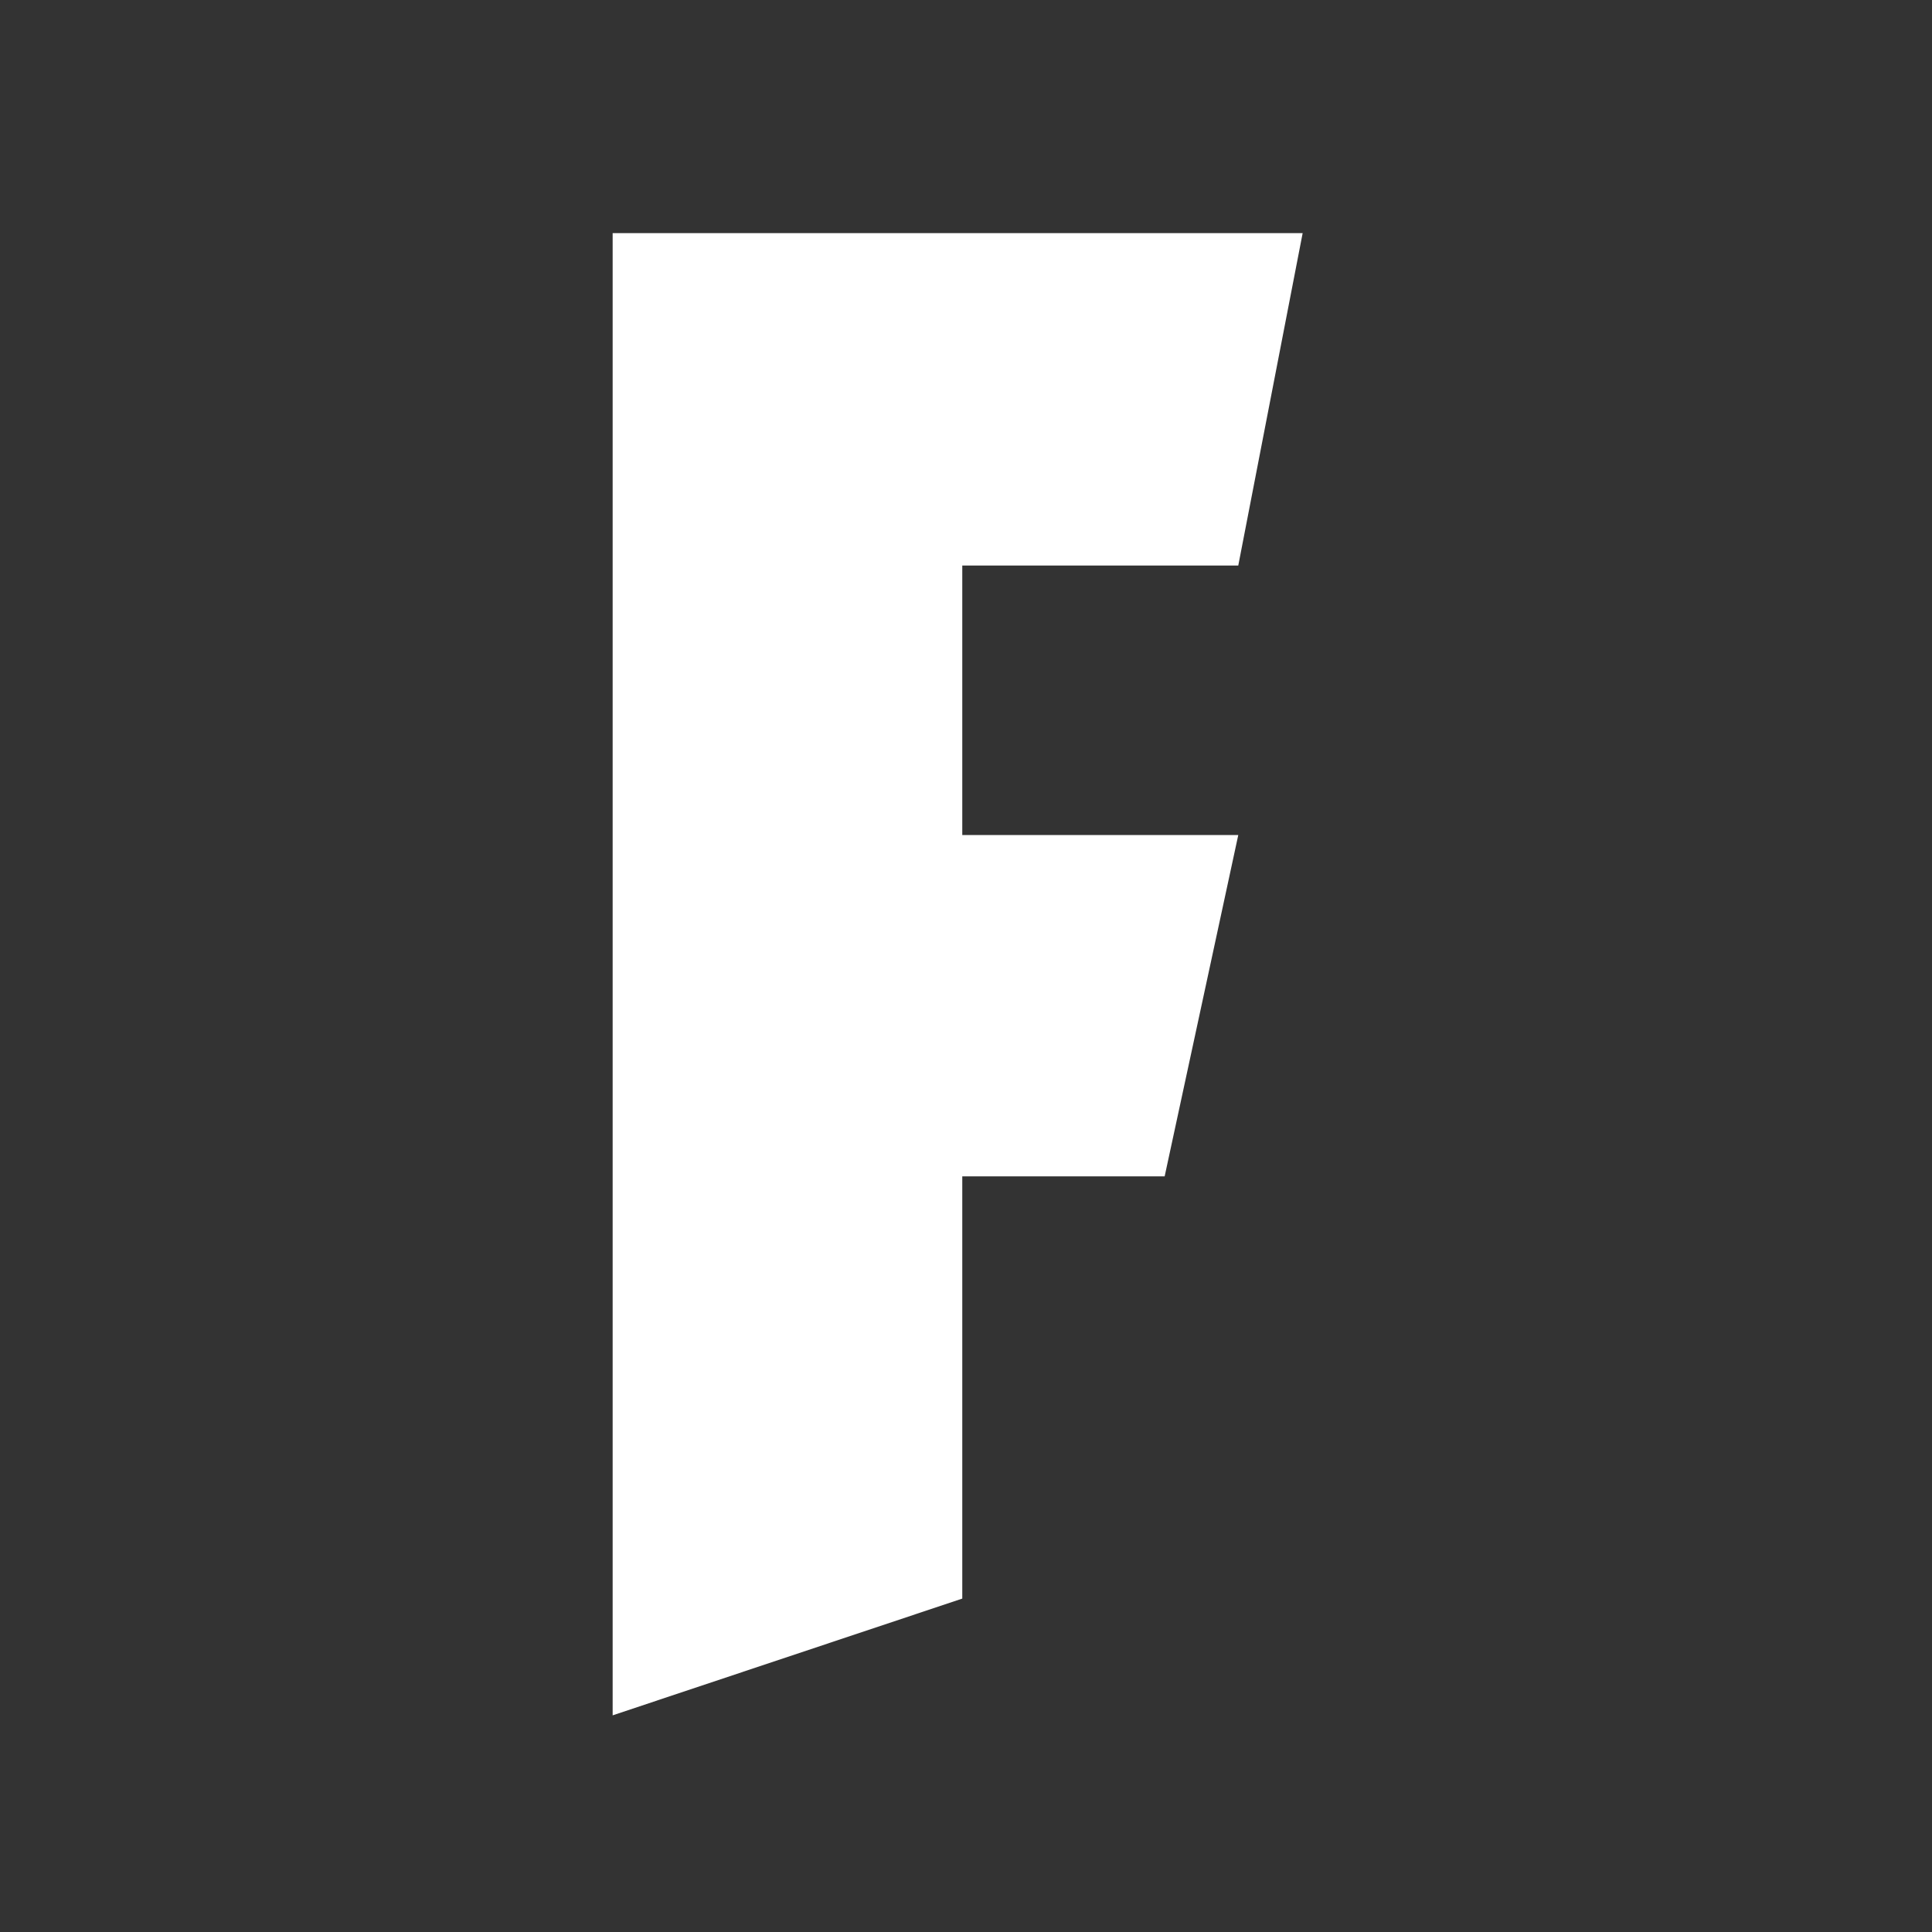
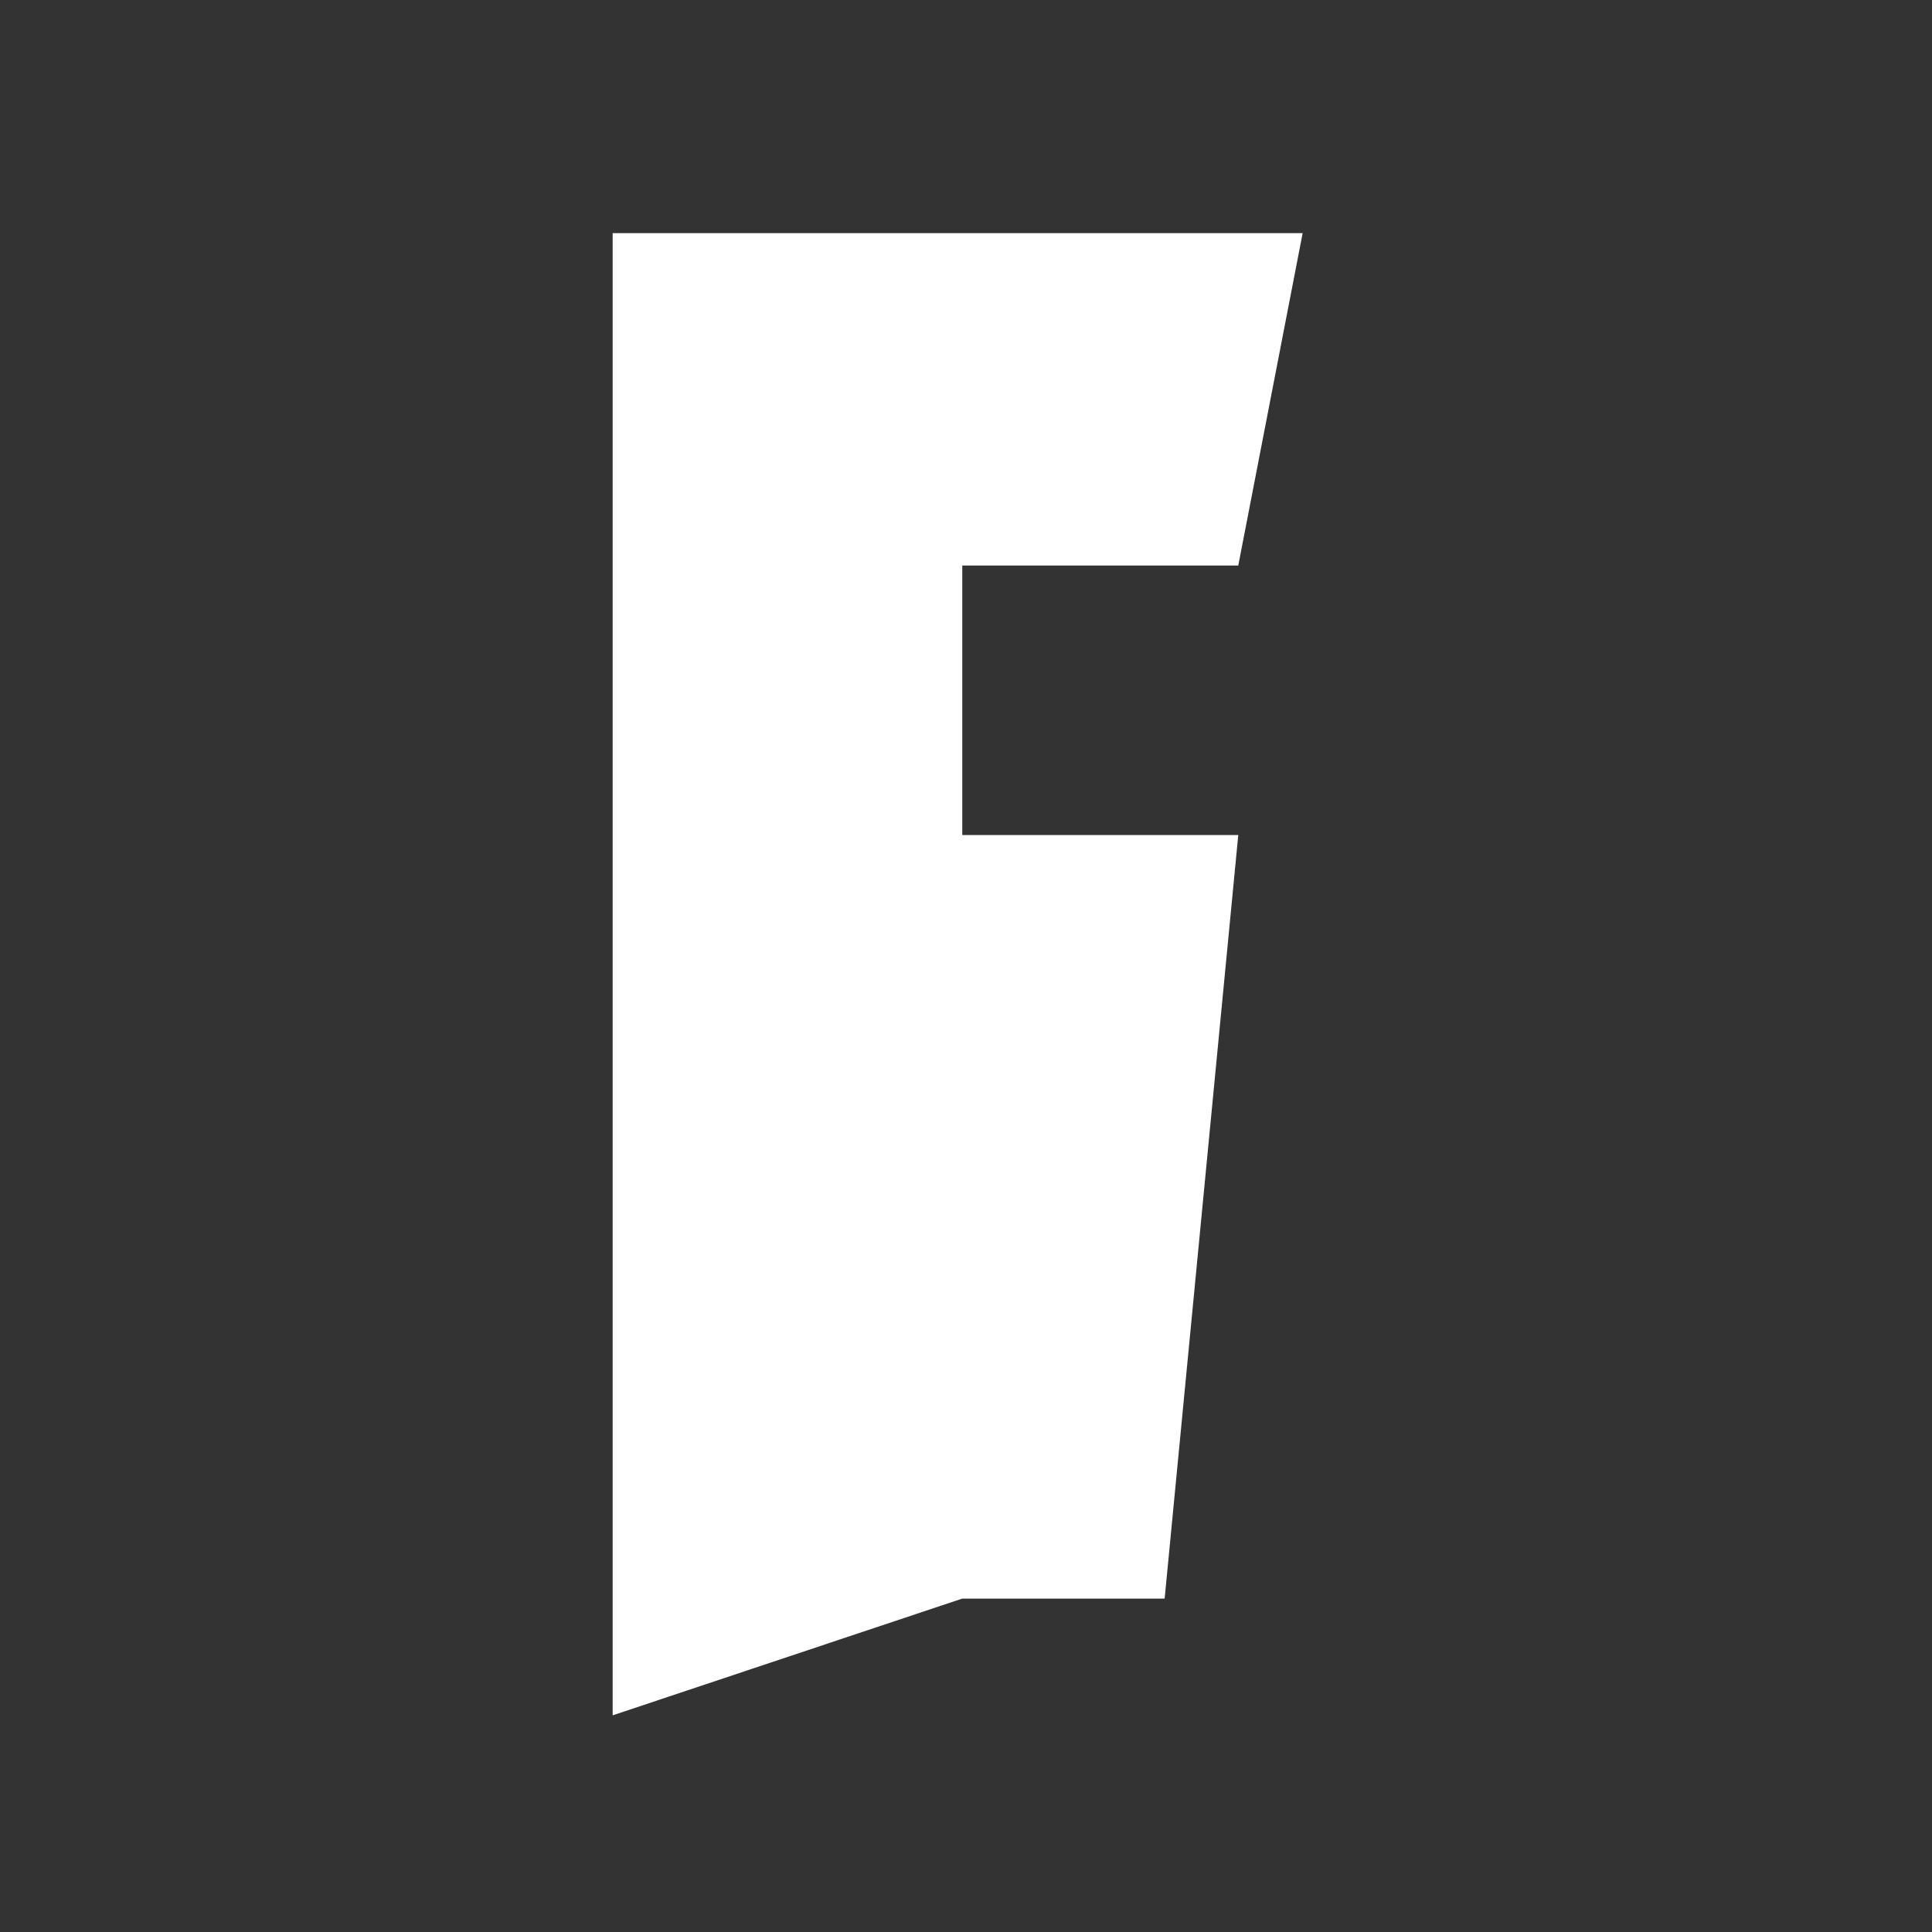
<svg xmlns="http://www.w3.org/2000/svg" width="28" height="28" viewBox="0 0 28 28" fill="none">
  <rect x="0" y="0" width="28" height="28" fill="#333333" stroke="none" />
-   <path fill-rule="evenodd" clip-rule="evenodd" d="M18.879 3.379H8.879V24.86L13.946 23.168V17.049H16.879L17.946 12.102H13.946V8.196H17.946L18.879 3.379Z" fill="white" />
+   <path fill-rule="evenodd" clip-rule="evenodd" d="M18.879 3.379H8.879V24.86L13.946 23.168H16.879L17.946 12.102H13.946V8.196H17.946L18.879 3.379Z" fill="white" />
</svg>